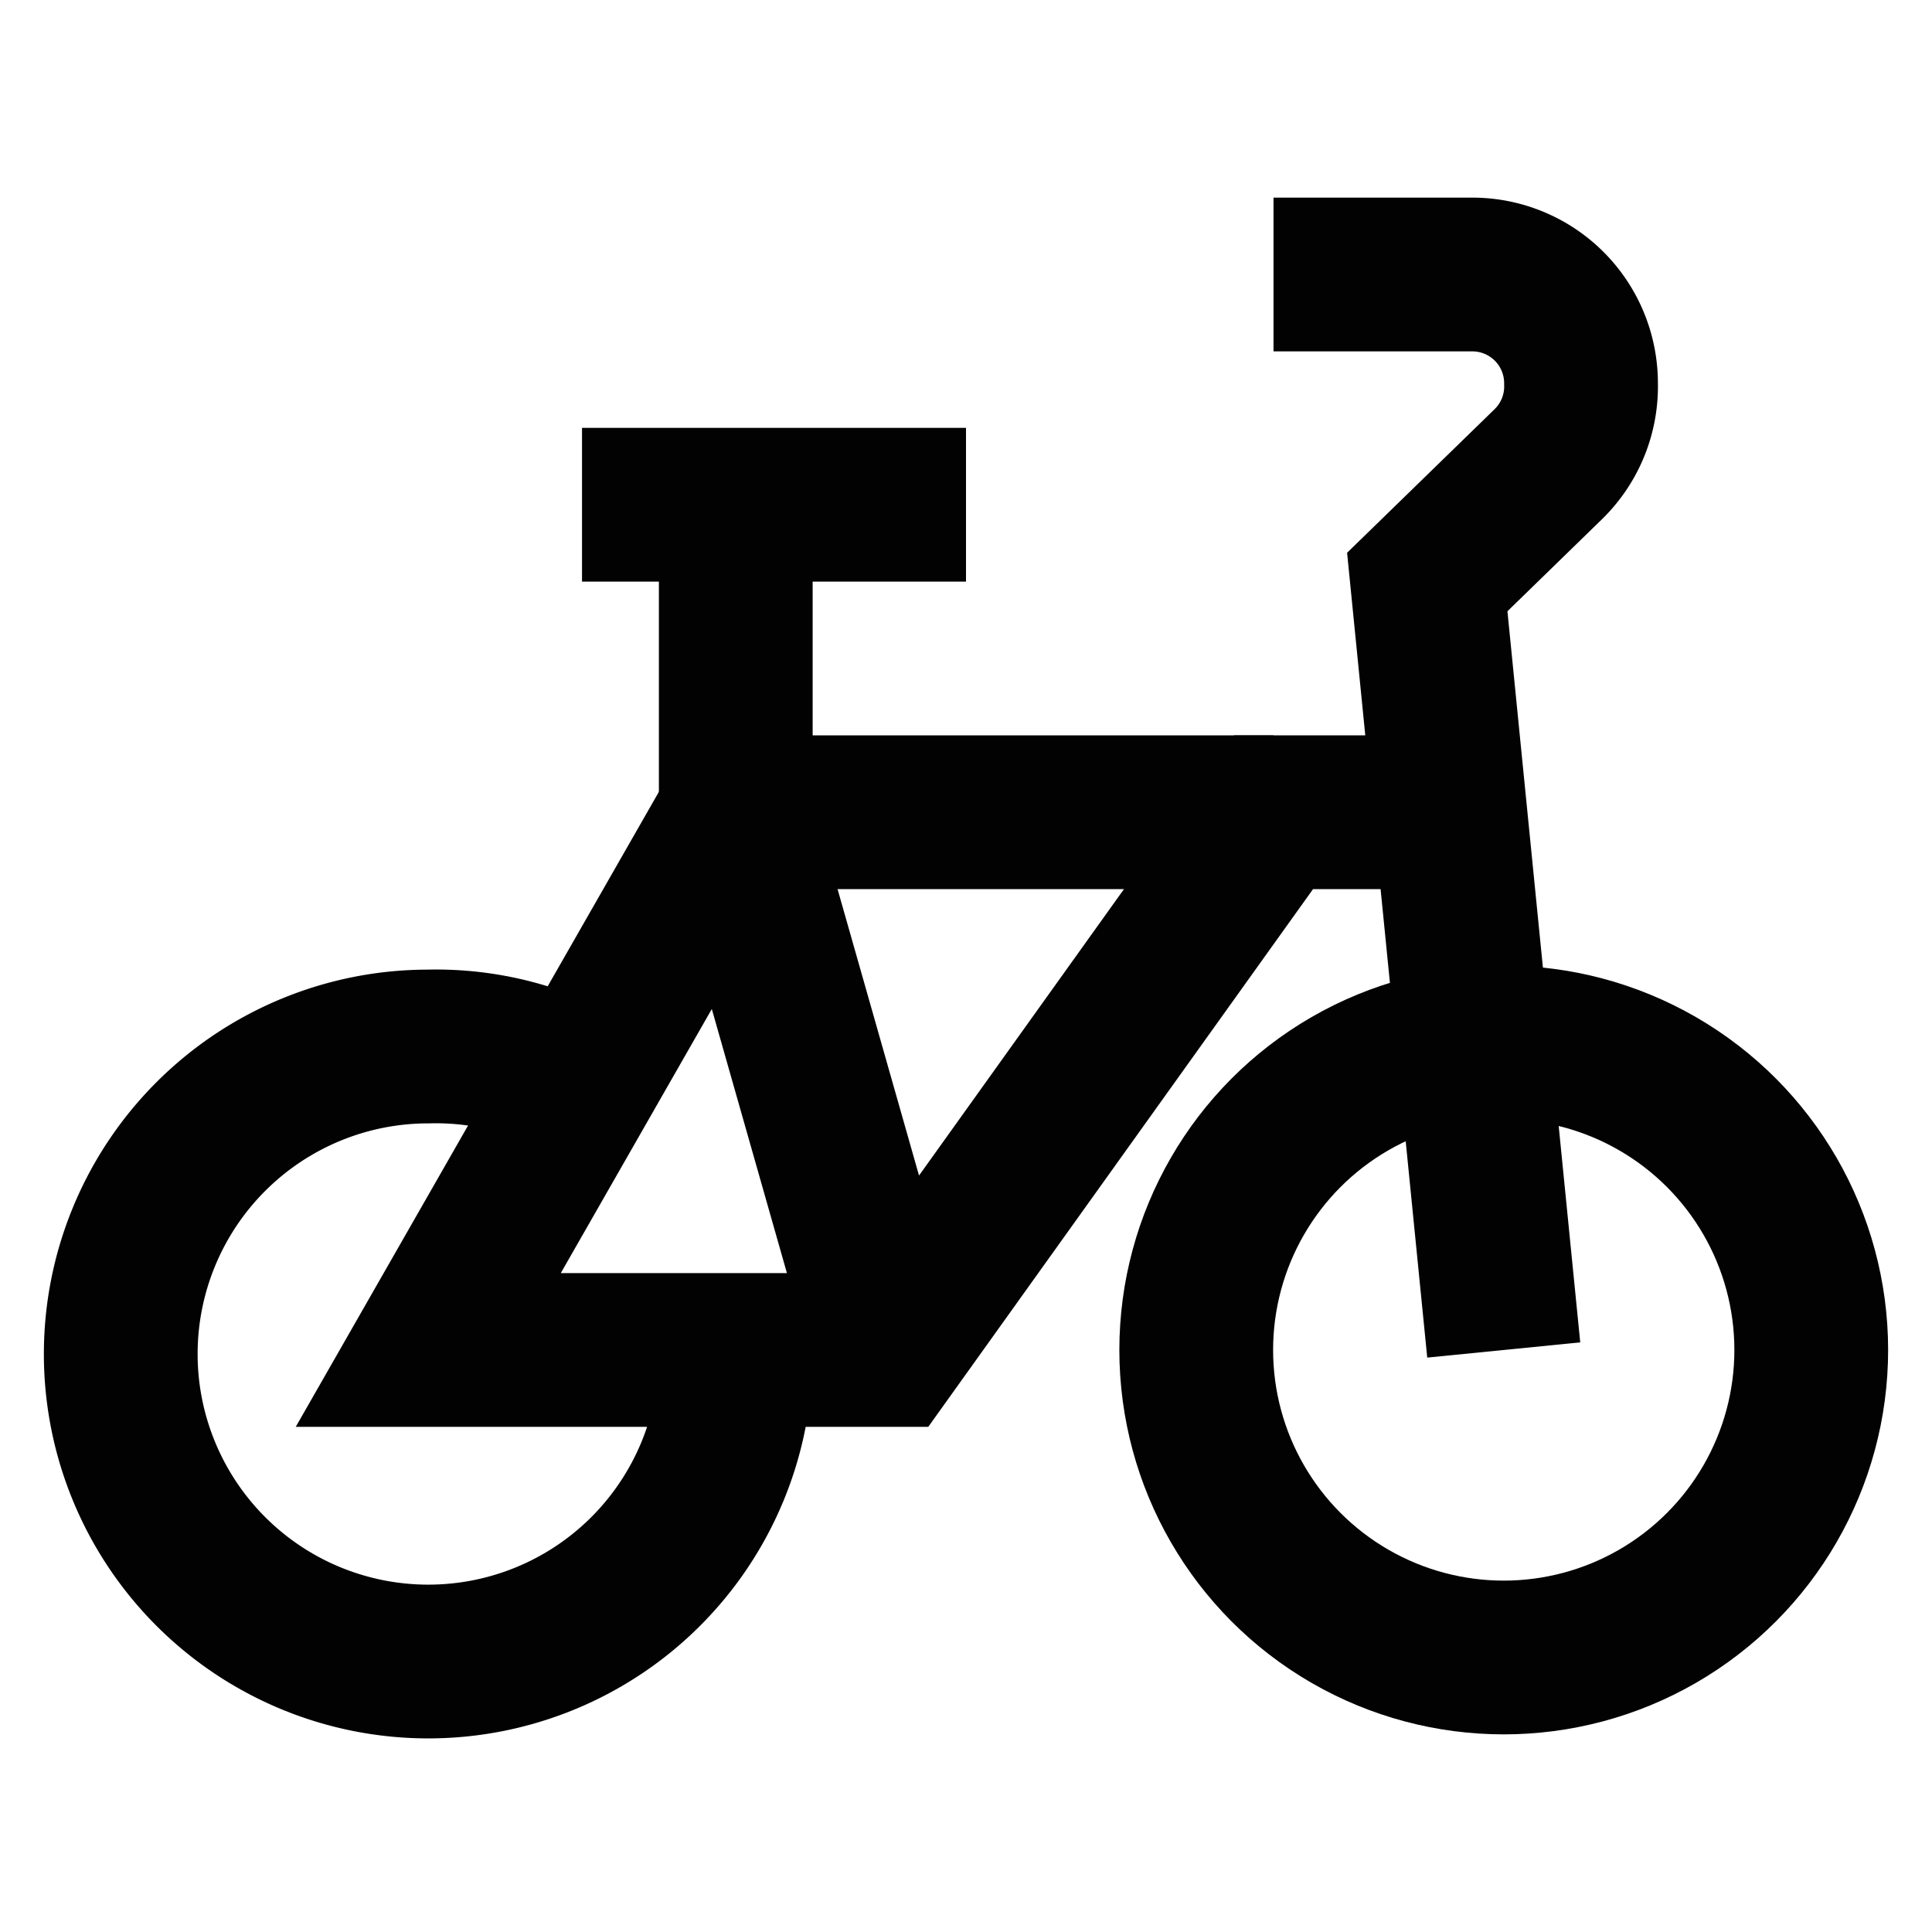
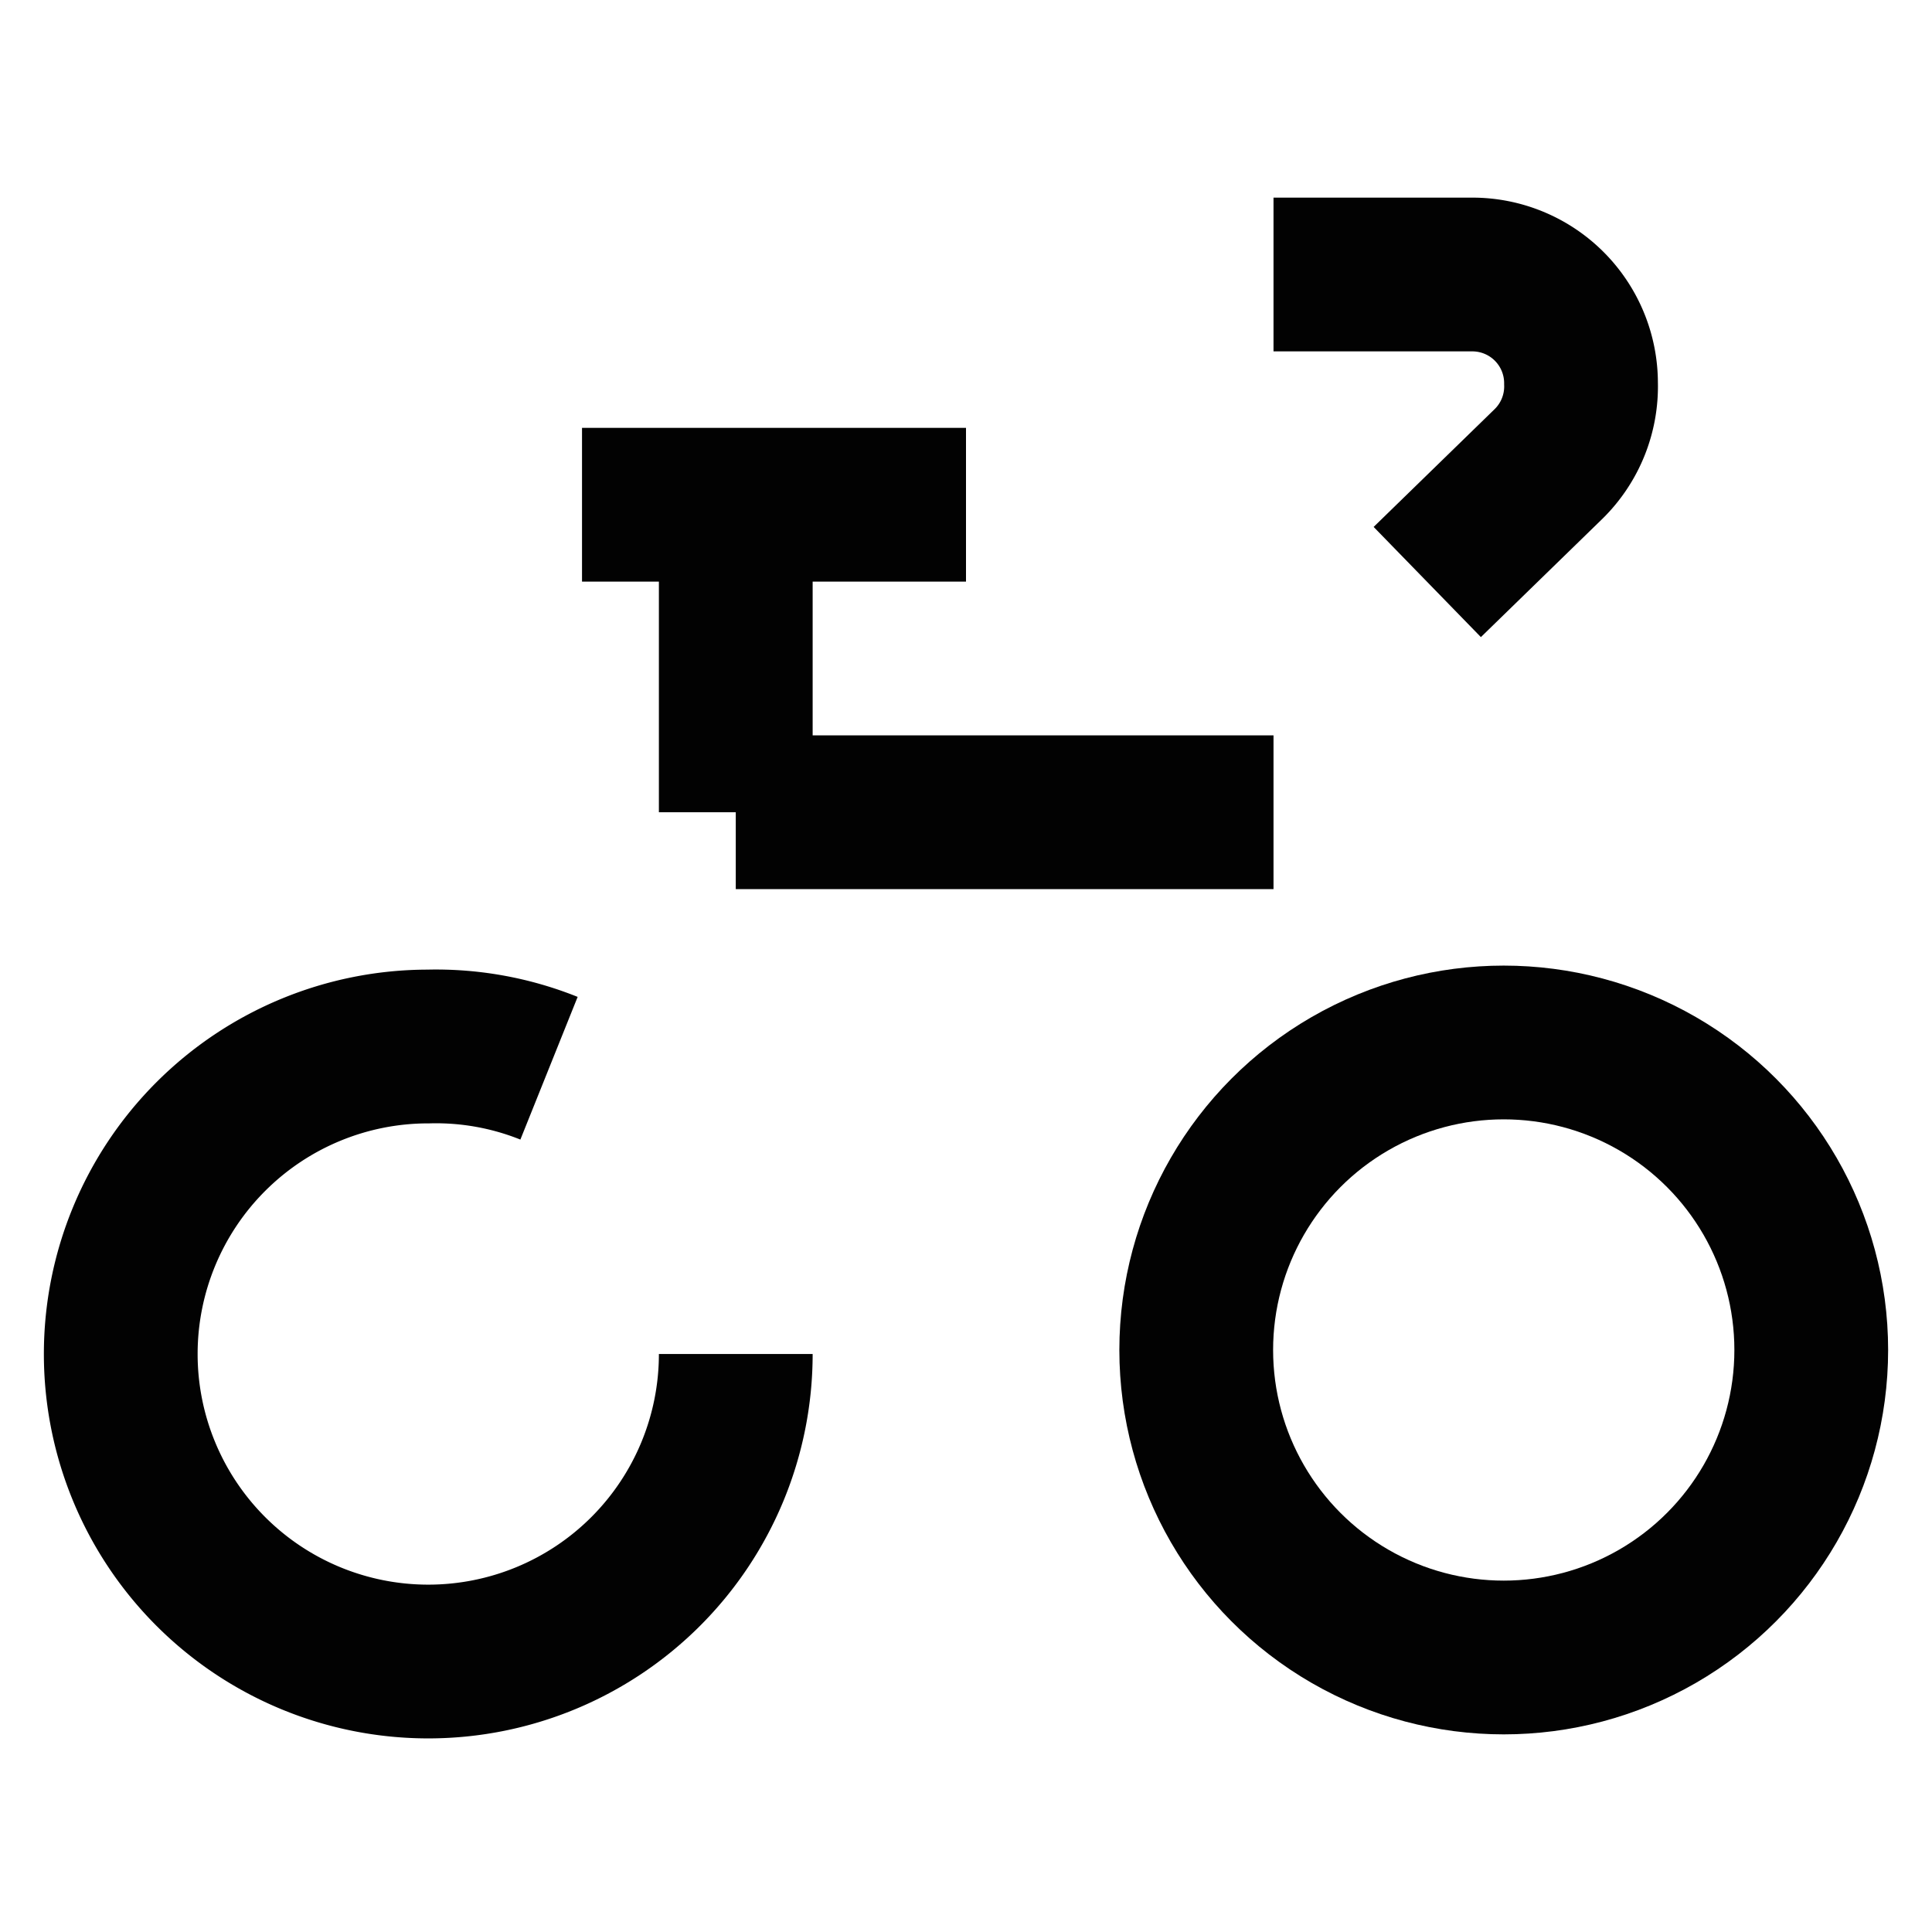
<svg xmlns="http://www.w3.org/2000/svg" id="Layer_1" data-name="Layer 1" viewBox="0 0 24 24">
  <defs>
    <style>.cls-1{fill:none;stroke:#020202;stroke-miterlimit:10;stroke-width:1.91px;}</style>
  </defs>
  <path class="cls-1" d="M6.82,13.27A3.77,3.77,0,0,0,5.32,13a3.82,3.82,0,1,0,3.82,3.82" />
  <circle class="cls-1" cx="18.68" cy="16.77" r="3.82" />
-   <path class="cls-1" d="M15.82,3.41h2.47a1.35,1.35,0,0,1,1.35,1.35h0a1.35,1.35,0,0,1-.4,1L17.73,7.23l.95,9.54" />
-   <polyline class="cls-1" points="17.73 10.09 15.82 10.09 11.04 16.77 5.32 16.77 9.14 10.09 11.04 16.77" />
+   <path class="cls-1" d="M15.82,3.41h2.47a1.35,1.35,0,0,1,1.35,1.35h0a1.35,1.35,0,0,1-.4,1L17.73,7.23" />
  <line class="cls-1" x1="9.14" y1="6.27" x2="9.14" y2="10.09" />
  <line class="cls-1" x1="7.23" y1="6.27" x2="12" y2="6.27" />
  <line class="cls-1" x1="9.14" y1="10.09" x2="15.82" y2="10.09" />
</svg>